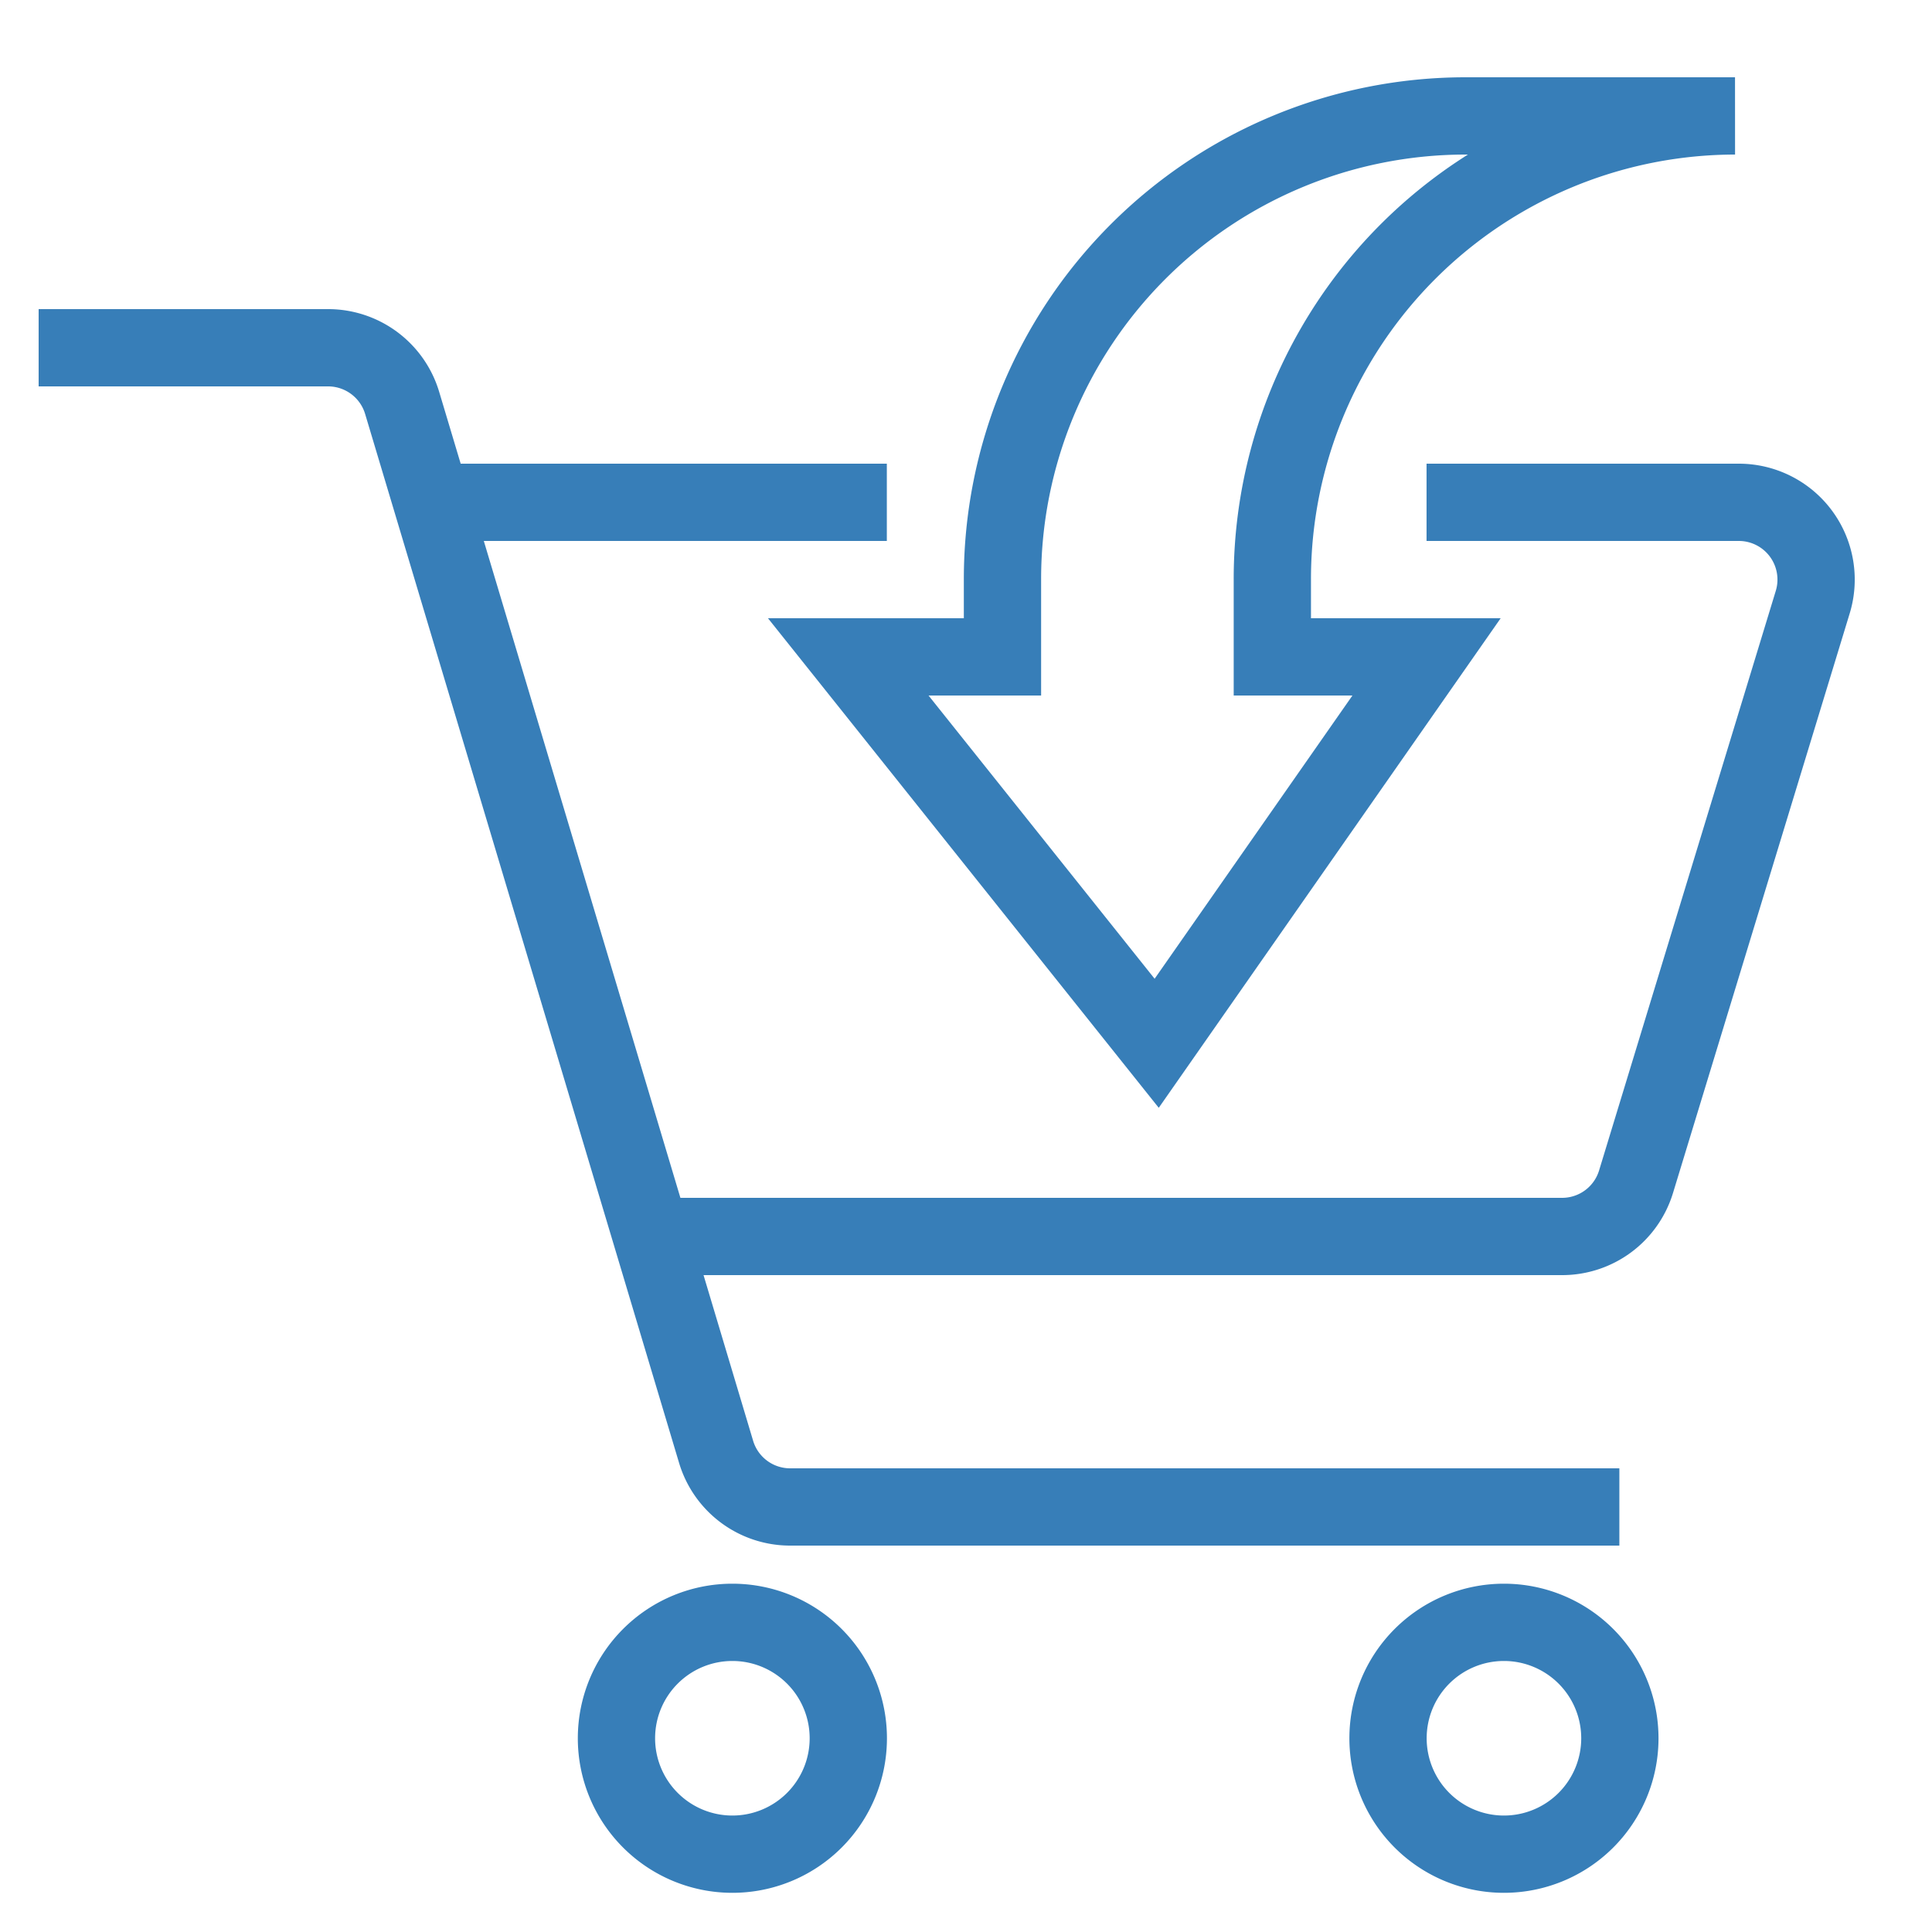
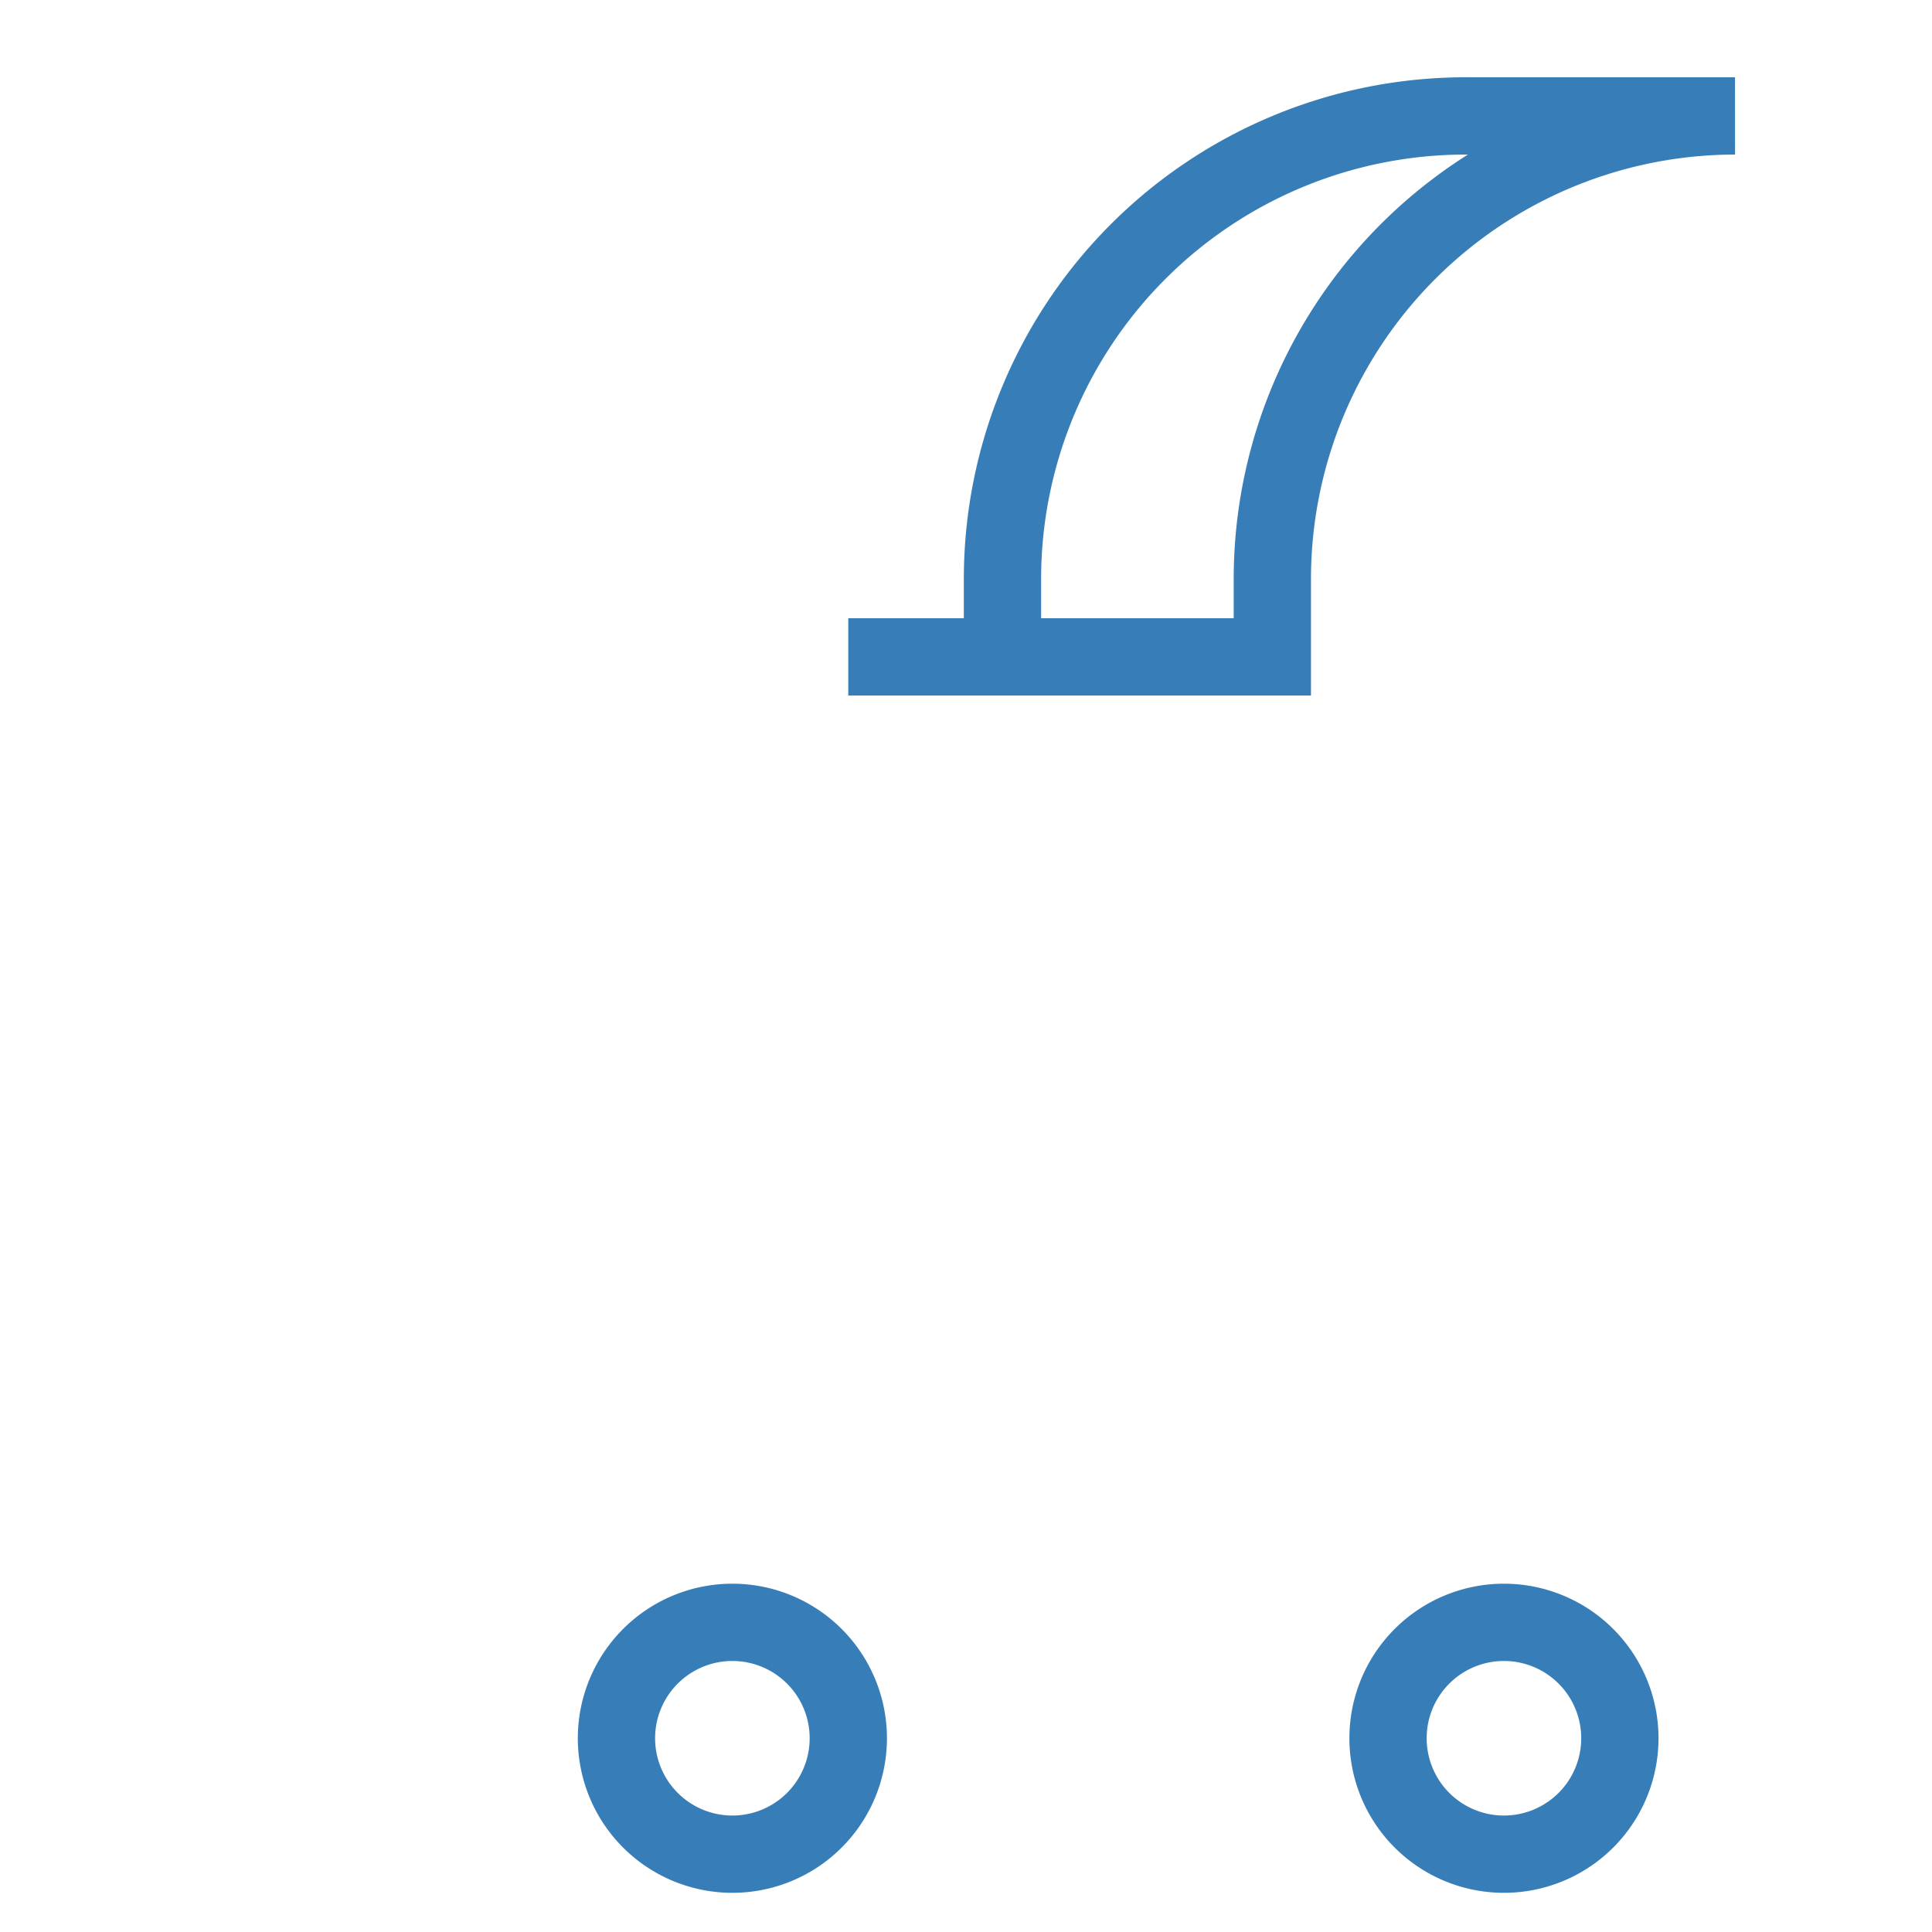
<svg xmlns="http://www.w3.org/2000/svg" width="50" height="50" viewBox="0 0 50 50">
  <defs>
    <clipPath id="a">
      <rect width="47" height="47" fill="none" stroke="#377eb8" stroke-width="1" />
    </clipPath>
  </defs>
  <g transform="translate(-323 -5598)">
    <g transform="translate(184 5567)">
      <g transform="translate(140 33)" clip-path="url(#a)">
-         <path d="M35.955,11h8.086a2,2,0,0,1,1.908,2.585l-4.573,15A2,2,0,0,1,39.468,30H16" transform="translate(-0.036)" fill="none" stroke="#377eb8" stroke-miterlimit="10" stroke-width="2" />
-         <path d="M40.909,37H19.445a2,2,0,0,1-1.912-1.425L9.407,8.425A2,2,0,0,0,7.5,7H0" fill="none" stroke="#377eb8" stroke-miterlimit="10" stroke-width="2" />
        <path d="M20.987,42.993a3,3,0,1,1-3-3.007A3,3,0,0,1,20.987,42.993Z" transform="translate(-0.033)" fill="none" stroke="#377eb8" stroke-miterlimit="10" stroke-width="2" />
        <path d="M41,42.993a3,3,0,1,1-3-3.007A3,3,0,0,1,41,42.993Z" transform="translate(-0.078)" fill="none" stroke="#377eb8" stroke-miterlimit="10" stroke-width="2" />
-         <line x1="11.973" transform="translate(9.978 11)" fill="none" stroke="#377eb8" stroke-miterlimit="10" stroke-width="2" />
-         <path d="M31.975,13A11.987,11.987,0,0,1,43.949,1H36.964A11.987,11.987,0,0,0,24.991,13v2H21l7.982,10,6.984-10H31.975Z" transform="translate(-0.047)" fill="none" stroke="#377eb8" stroke-miterlimit="10" stroke-width="2" />
+         <path d="M31.975,13A11.987,11.987,0,0,1,43.949,1H36.964A11.987,11.987,0,0,0,24.991,13v2H21H31.975Z" transform="translate(-0.047)" fill="none" stroke="#377eb8" stroke-miterlimit="10" stroke-width="2" />
      </g>
    </g>
    <rect width="50" height="50" transform="translate(323 5598)" fill="none" />
  </g>
</svg>